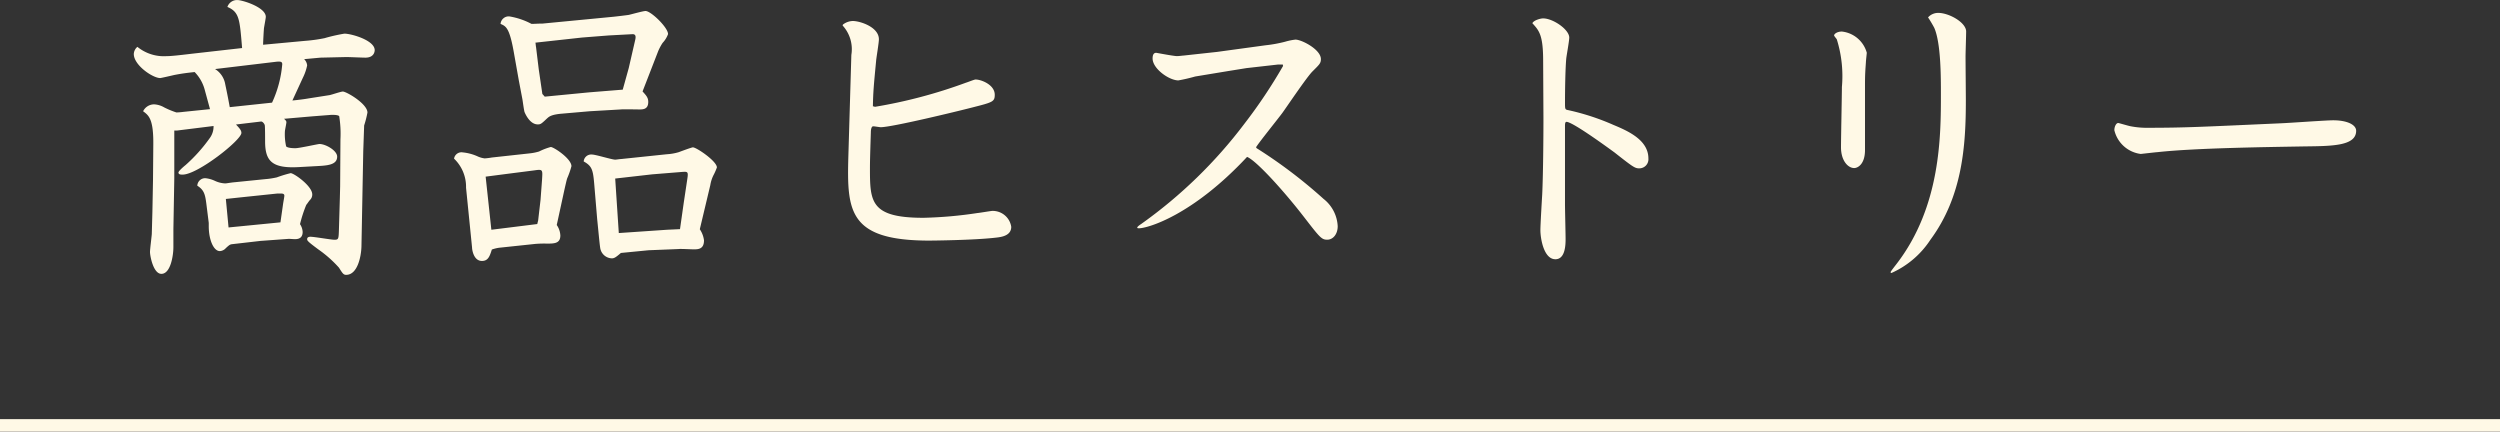
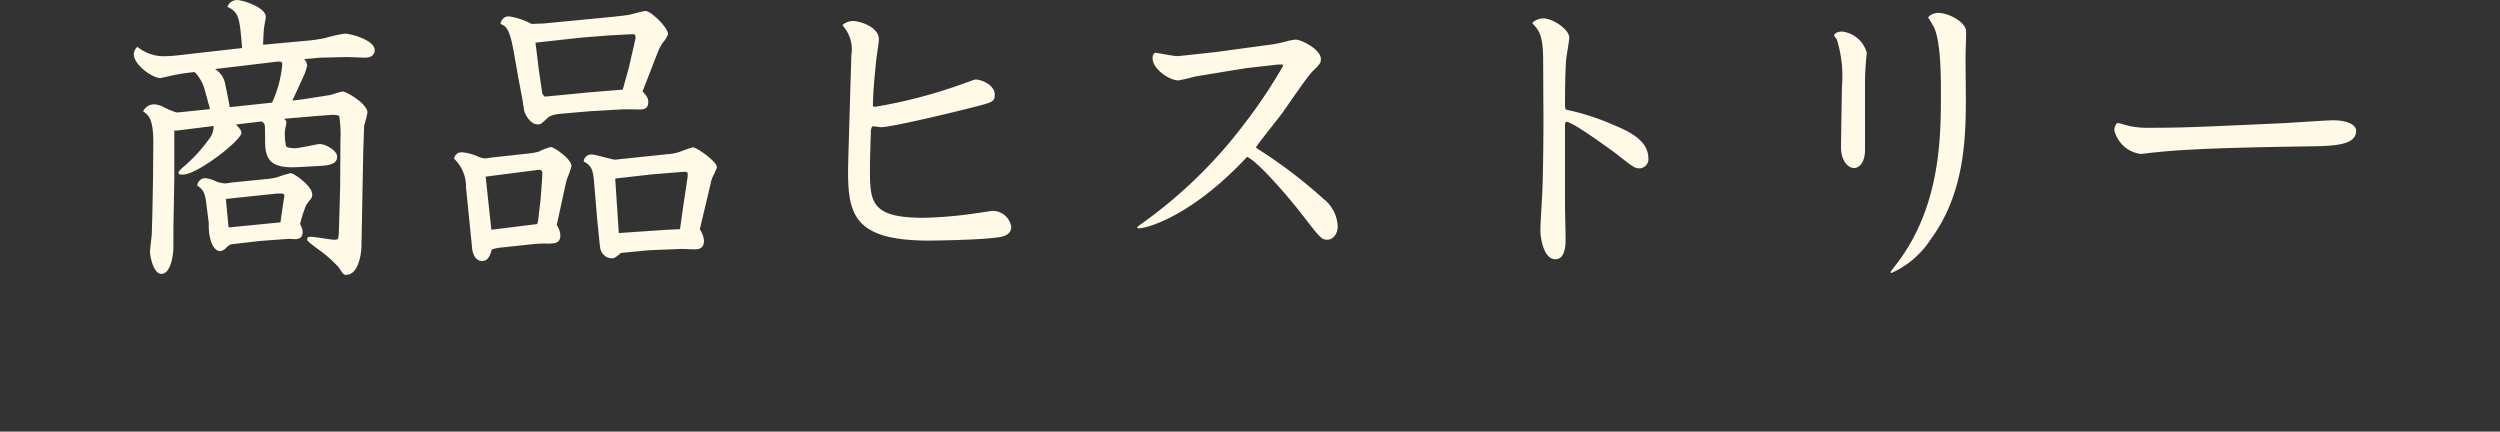
<svg xmlns="http://www.w3.org/2000/svg" height="34.528" width="200">
  <rect width="100%" height="100%" fill="#333333" stroke="none" />
-   <path d="m0 34.028h200" fill="none" stroke="#fff9e6" />
  <path d="m24.692 7.872c-.264.048-.792.12-1.3.168l.84-1.824a3.982 3.982 0 0 0 .34-.984.8.8 0 0 0 -.24-.5l1.3-.12 2.088-.048c.216 0 1.272.048 1.512.048.72 0 .744-.528.744-.6 0-.792-1.872-1.32-2.424-1.32a13.562 13.562 0 0 0 -1.584.36 12.246 12.246 0 0 1 -1.56.216l-3.36.312c0-.192.048-1.128.072-1.344.048-.288.144-.792.144-.888 0-.768-1.872-1.344-2.28-1.344a.81.81 0 0 0 -.792.552c.96.408.984.984 1.176 3.288l-4.032.456c-1.008.12-1.632.192-2.016.192a3.355 3.355 0 0 1 -2.328-.744.788.788 0 0 0 -.288.576c0 .888 1.512 1.92 2.112 1.92.072 0 1.008-.216 1.1-.24.624-.12.984-.168 1.656-.24a3.208 3.208 0 0 1 .792 1.368l.436 1.6-2.112.216a5.568 5.568 0 0 1 -.576.048 6.6 6.6 0 0 1 -.984-.408 1.8 1.8 0 0 0 -.792-.24.986.986 0 0 0 -.888.552c.456.336.84.624.816 2.688l-.024 2.832-.048 2.52-.048 1.776c0 .1-.144 1.224-.144 1.44 0 .312.264 1.752.912 1.752.744 0 .96-1.488.96-2.136v-1.44l.072-4.08v-3.812h.24l2.9-.36a1.556 1.556 0 0 1 -.264.912 12.763 12.763 0 0 1 -1.968 2.208c-.24.192-.576.5-.576.6 0 .168.192.168.336.168 1.2 0 4.7-2.76 4.7-3.336 0-.216-.168-.384-.432-.672l2.016-.24c.1 0 .264.168.288.312s.024 1.2.024 1.272c0 1.56.528 2.184 2.688 2.064l1.3-.072c.936-.048 1.776-.072 1.776-.768 0-.48-.912-1.008-1.416-1.008-.12 0-1.608.336-1.92.336-.12 0-.6 0-.744-.144a4.405 4.405 0 0 1 -.1-1.2c0-.1.12-.624.12-.744 0-.072-.072-.168-.192-.264l2.208-.192 1.536-.12c.1 0 .552-.024.672.1a8.769 8.769 0 0 1 .1 1.848l-.024 3.768-.024.96-.072 2.448c-.024.792-.024.864-.36.864-.264 0-1.608-.24-1.92-.24-.1 0-.264.024-.264.192 0 .12.048.192.888.816a9.5 9.5 0 0 1 1.656 1.464c.288.456.36.576.576.576.912 0 1.2-1.464 1.224-2.256l.144-7.632.072-2.064a8.154 8.154 0 0 0 .264-1.032c0-.7-1.68-1.68-1.968-1.68-.168 0-.912.264-1.08.288zm-6.312.7a60.963 60.963 0 0 0 -.36-1.824 1.772 1.772 0 0 0 -.816-1.224l4.824-.576c.408-.048.552-.024.552.192a9.107 9.107 0 0 1 -.816 3.072zm4.728 10.536c.072 0 .384.024.456.024.192 0 .648 0 .648-.576a1.217 1.217 0 0 0 -.212-.624 10.884 10.884 0 0 1 .5-1.54c.1-.12.168-.24.288-.384a.6.6 0 0 0 .192-.456c0-.672-1.464-1.7-1.728-1.7a9.674 9.674 0 0 0 -1.1.336 6.31 6.31 0 0 1 -.936.144l-2.376.24c-.528.048-.672.1-.84.1a2.153 2.153 0 0 1 -.8-.2 2.374 2.374 0 0 0 -.768-.216.628.628 0 0 0 -.648.6c.528.336.624.672.72 1.416l.196 1.56v.264c0 1.08.384 1.992.888 1.992a.686.686 0 0 0 .48-.24c.288-.264.336-.288.48-.312l2.3-.264zm-4.824-.912-.216-2.28 1.344-.144 2.76-.288h.336c.144 0 .24.048.24.168s-.072.432-.12.792l-.192 1.344zm24.552 1.316a8.807 8.807 0 0 1 .912-.024c.576 0 1.08 0 1.08-.648a1.6 1.6 0 0 0 -.288-.84l.6-2.76c.072-.312.192-.864.24-.984a6.624 6.624 0 0 0 .336-.96c0-.6-1.416-1.536-1.656-1.536a5 5 0 0 0 -.936.36 4 4 0 0 1 -.7.144l-1.752.192-1.32.144a5.387 5.387 0 0 1 -.576.072 1.937 1.937 0 0 1 -.528-.144 3.724 3.724 0 0 0 -1.224-.336.6.6 0 0 0 -.7.5 3.114 3.114 0 0 1 .96 2.328l.48 4.776c0 .168.12 1.08.792 1.08.5 0 .624-.384.792-.912a2.873 2.873 0 0 1 .576-.144zm-3.984-5.38 1.848-.24 2.064-.264c.672-.1.648-.048.6.744l-.12 1.608-.192 1.656-.072.288-3.672.456zm10.8-5.376c.216-.024 1.248 0 1.488 0 .288 0 .72 0 .72-.6 0-.312-.12-.48-.456-.84l1.248-3.216a4.068 4.068 0 0 1 .36-.672 2.048 2.048 0 0 0 .432-.7c0-.528-1.368-1.848-1.8-1.848-.192 0-1.128.264-1.344.312-.336.048-.792.1-1.176.144l-5.736.552h-.1c-.24 0-.552.024-.768.024a5.741 5.741 0 0 0 -1.776-.6.657.657 0 0 0 -.7.6c.432.192.72.288 1.08 2.376l.384 2.16.288 1.512c.024.144.12.864.168 1.008.072.168.432.984 1.056.984.24 0 .288-.048.768-.5.144-.12.312-.288 1.176-.36l2.208-.192zm-6.072-1.024-.192-.216-.288-1.968-.216-1.776c-.024-.12-.024-.216-.048-.36l3.72-.408 2.136-.168 1.872-.1c.288-.024.312.168.264.408l-.528 2.3-.48 1.728-2.688.216zm10.7 12.192c.168-.024 1.008.024 1.2.024.36 0 .84 0 .84-.72a2.041 2.041 0 0 0 -.336-.888l.84-3.528a2.793 2.793 0 0 1 .24-.768 4.91 4.91 0 0 0 .288-.648c0-.5-1.632-1.608-1.92-1.608-.1 0-.936.312-1.128.384a4.167 4.167 0 0 1 -.96.168l-3.672.384c-.1 0-.36.048-.456.048-.264 0-1.56-.408-1.848-.408a.6.6 0 0 0 -.672.552c.648.36.744.648.84 1.776l.24 2.856c.048.432.192 2.016.24 2.28a.973.973 0 0 0 .936.84c.192 0 .336-.1.72-.432l2.208-.216zm-5.064-5.64 2.952-.336 2.432-.196c.408-.024.48-.024.384.576l-.288 1.92-.296 2.084-1.032.048-3.864.264zm20.616-5.784c.024-1.224.072-1.68.264-3.7.024-.24.216-1.392.216-1.656 0-.984-1.512-1.464-2.088-1.464a1.341 1.341 0 0 0 -.792.288l-.024.072a2.8 2.8 0 0 1 .7 2.352l-.24 8.136c-.12 4.368.024 6.72 6.48 6.72.048 0 3.552-.024 5.352-.24.456-.048 1.2-.168 1.2-.864a1.5 1.5 0 0 0 -1.512-1.272c-.1 0-1.08.168-1.176.168a33.343 33.343 0 0 1 -4.344.384c-4.272 0-4.272-1.32-4.272-4.008 0-.72.048-2.04.072-2.832 0-.144.024-.48.192-.48.1 0 .5.072.6.072.888 0 6.048-1.248 7.344-1.584 1.608-.408 1.776-.456 1.776-1.008 0-.816-1.1-1.224-1.536-1.224-.1 0-.624.216-.792.264a39.832 39.832 0 0 1 -7.248 1.92zm32.812-3.22a41.069 41.069 0 0 1 -3.1 4.632 37.622 37.622 0 0 1 -8.228 7.992c-.216.144-.336.24-.336.312 0 .048.1.048.12.048.72 0 4.3-1.032 8.664-5.712.7.264 2.856 2.616 4.512 4.752 1.3 1.68 1.44 1.872 1.9 1.872s.84-.432.84-1.08a2.953 2.953 0 0 0 -1.132-2.184 39.211 39.211 0 0 0 -5.352-4.056l-.048-.072c.168-.312 1.776-2.3 2.112-2.76s1.944-2.856 2.404-3.312c.552-.552.672-.648.672-.984 0-.768-1.536-1.56-2.04-1.56a4.933 4.933 0 0 0 -.816.168 10.758 10.758 0 0 1 -1.584.288l-3.864.528-2.64.288c-.288.024-.408.048-.576.048-.24 0-1.512-.24-1.656-.264-.264 0-.288.288-.288.456 0 .816 1.32 1.752 2.064 1.752a13.58 13.58 0 0 0 1.344-.312l2.616-.432 1.488-.24 2.544-.288h.36zm20.832 4.2c0 1.536-.024 4.56-.1 6.1-.024.408-.144 2.4-.144 2.832 0 .648.264 2.328 1.2 2.328.792 0 .816-1.152.816-1.632 0-.384-.048-2.3-.048-2.76v-6.288c0-.1 0-.312.12-.312.528 0 3.768 2.4 3.84 2.448 1.464 1.152 1.632 1.272 1.968 1.272a.729.729 0 0 0 .744-.792c0-1.488-1.656-2.208-2.808-2.688a18.936 18.936 0 0 0 -3.6-1.176c-.264-.048-.264-.072-.264-.624 0-.912.024-2.664.1-3.5.024-.24.24-1.416.24-1.68 0-.648-1.3-1.536-2.088-1.536-.216 0-.744.144-.864.384.552.6.864.96.864 3.024zm25.724-2.76c0-.912.048-1.344.072-1.728 0-.1.072-.744.072-.768a2.33 2.33 0 0 0 -1.992-1.7c-.384 0-.624.192-.624.312 0 .048.192.264.216.312a9.851 9.851 0 0 1 .408 3.816c0 .672-.072 4.056-.072 4.824 0 1.056.552 1.656 1.056 1.656.288 0 .864-.312.864-1.44zm2.044 15.072c.024.024.048.048.072.048a7.27 7.27 0 0 0 3.12-2.664c2.568-3.48 2.832-7.536 2.832-11.136 0-.5-.024-2.976-.024-3.528 0-.288.048-1.68.048-1.992 0-.72-1.368-1.488-2.232-1.488a1.08 1.08 0 0 0 -.816.36 9.72 9.72 0 0 1 .5.84c.528 1.224.528 3.888.528 5.28 0 3.336 0 9-3.552 13.608-.428.552-.476.624-.476.672zm35.424-12.168c-.6 0-3.528.216-4.2.24-6.456.288-7.632.36-10.8.36a6.813 6.813 0 0 1 -1.2-.12c-.168-.024-.96-.264-1.008-.264-.168 0-.312.288-.312.576a2.492 2.492 0 0 0 2.112 1.9c.024 0 1.248-.144 1.344-.144 3.048-.34 9.196-.412 11.808-.46 2.208-.024 4.08-.048 4.08-1.248 0-.504-.768-.84-1.824-.84z" fill="#fff9e6" />
</svg>